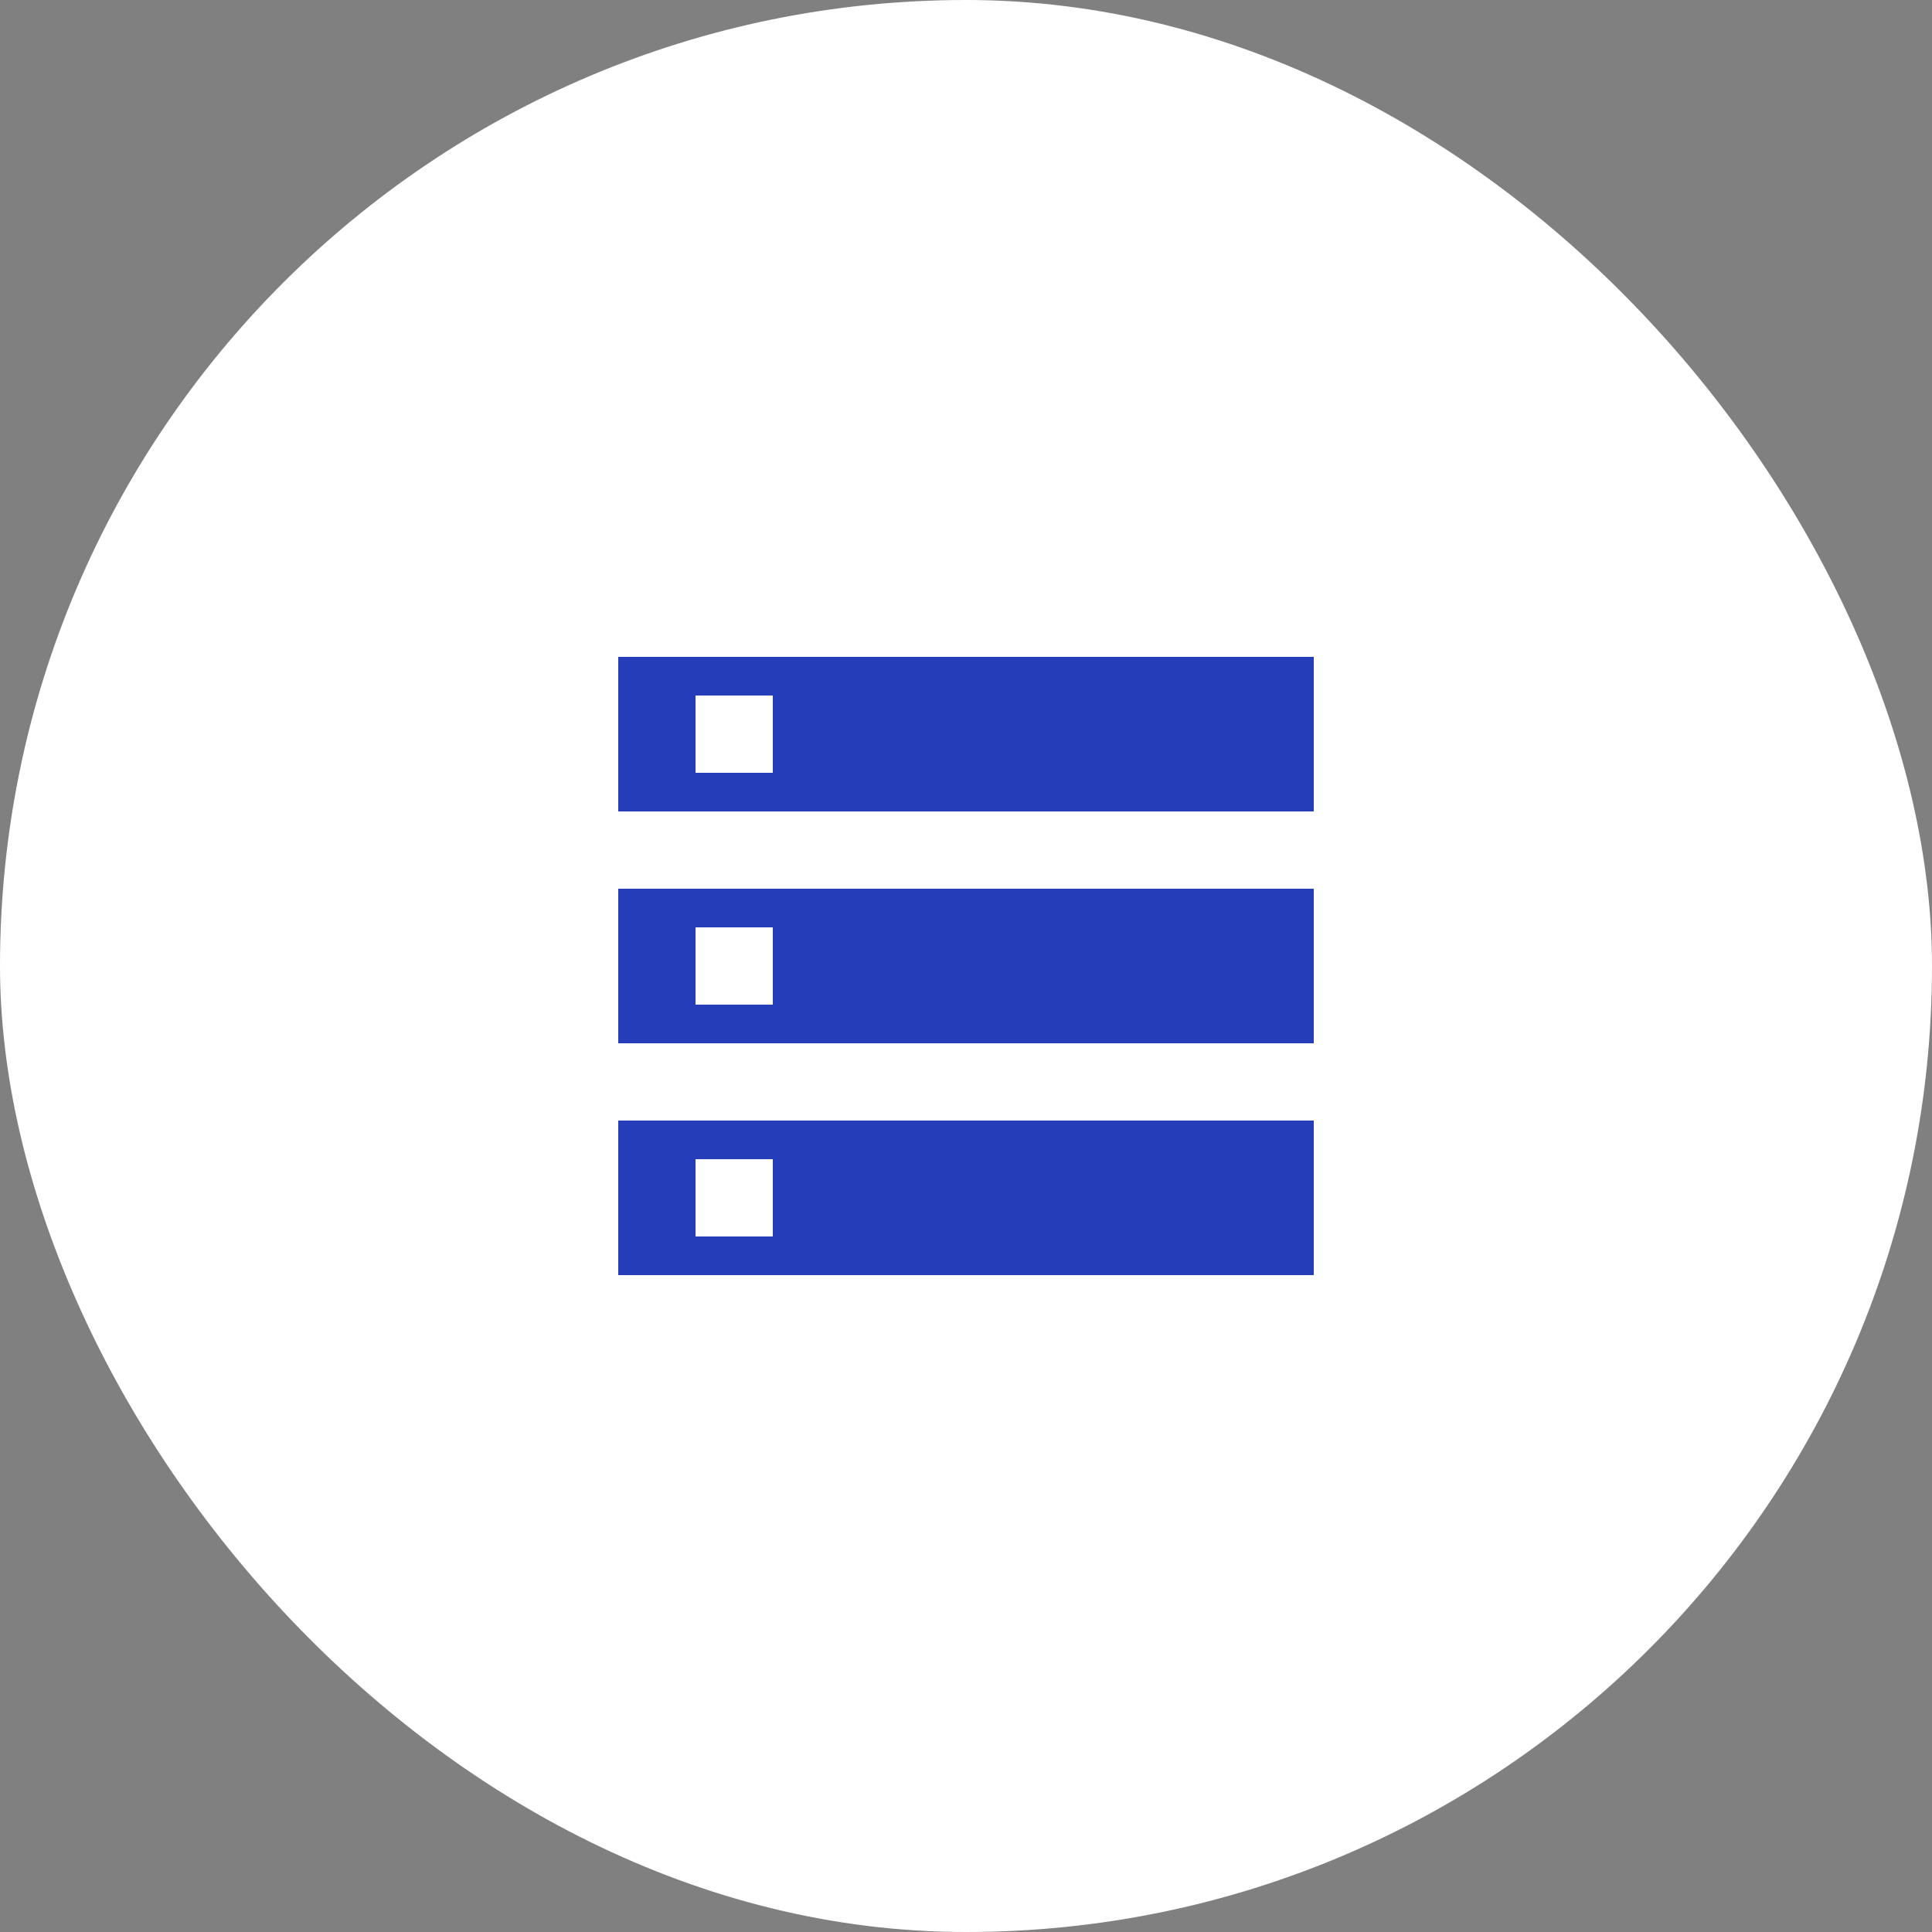
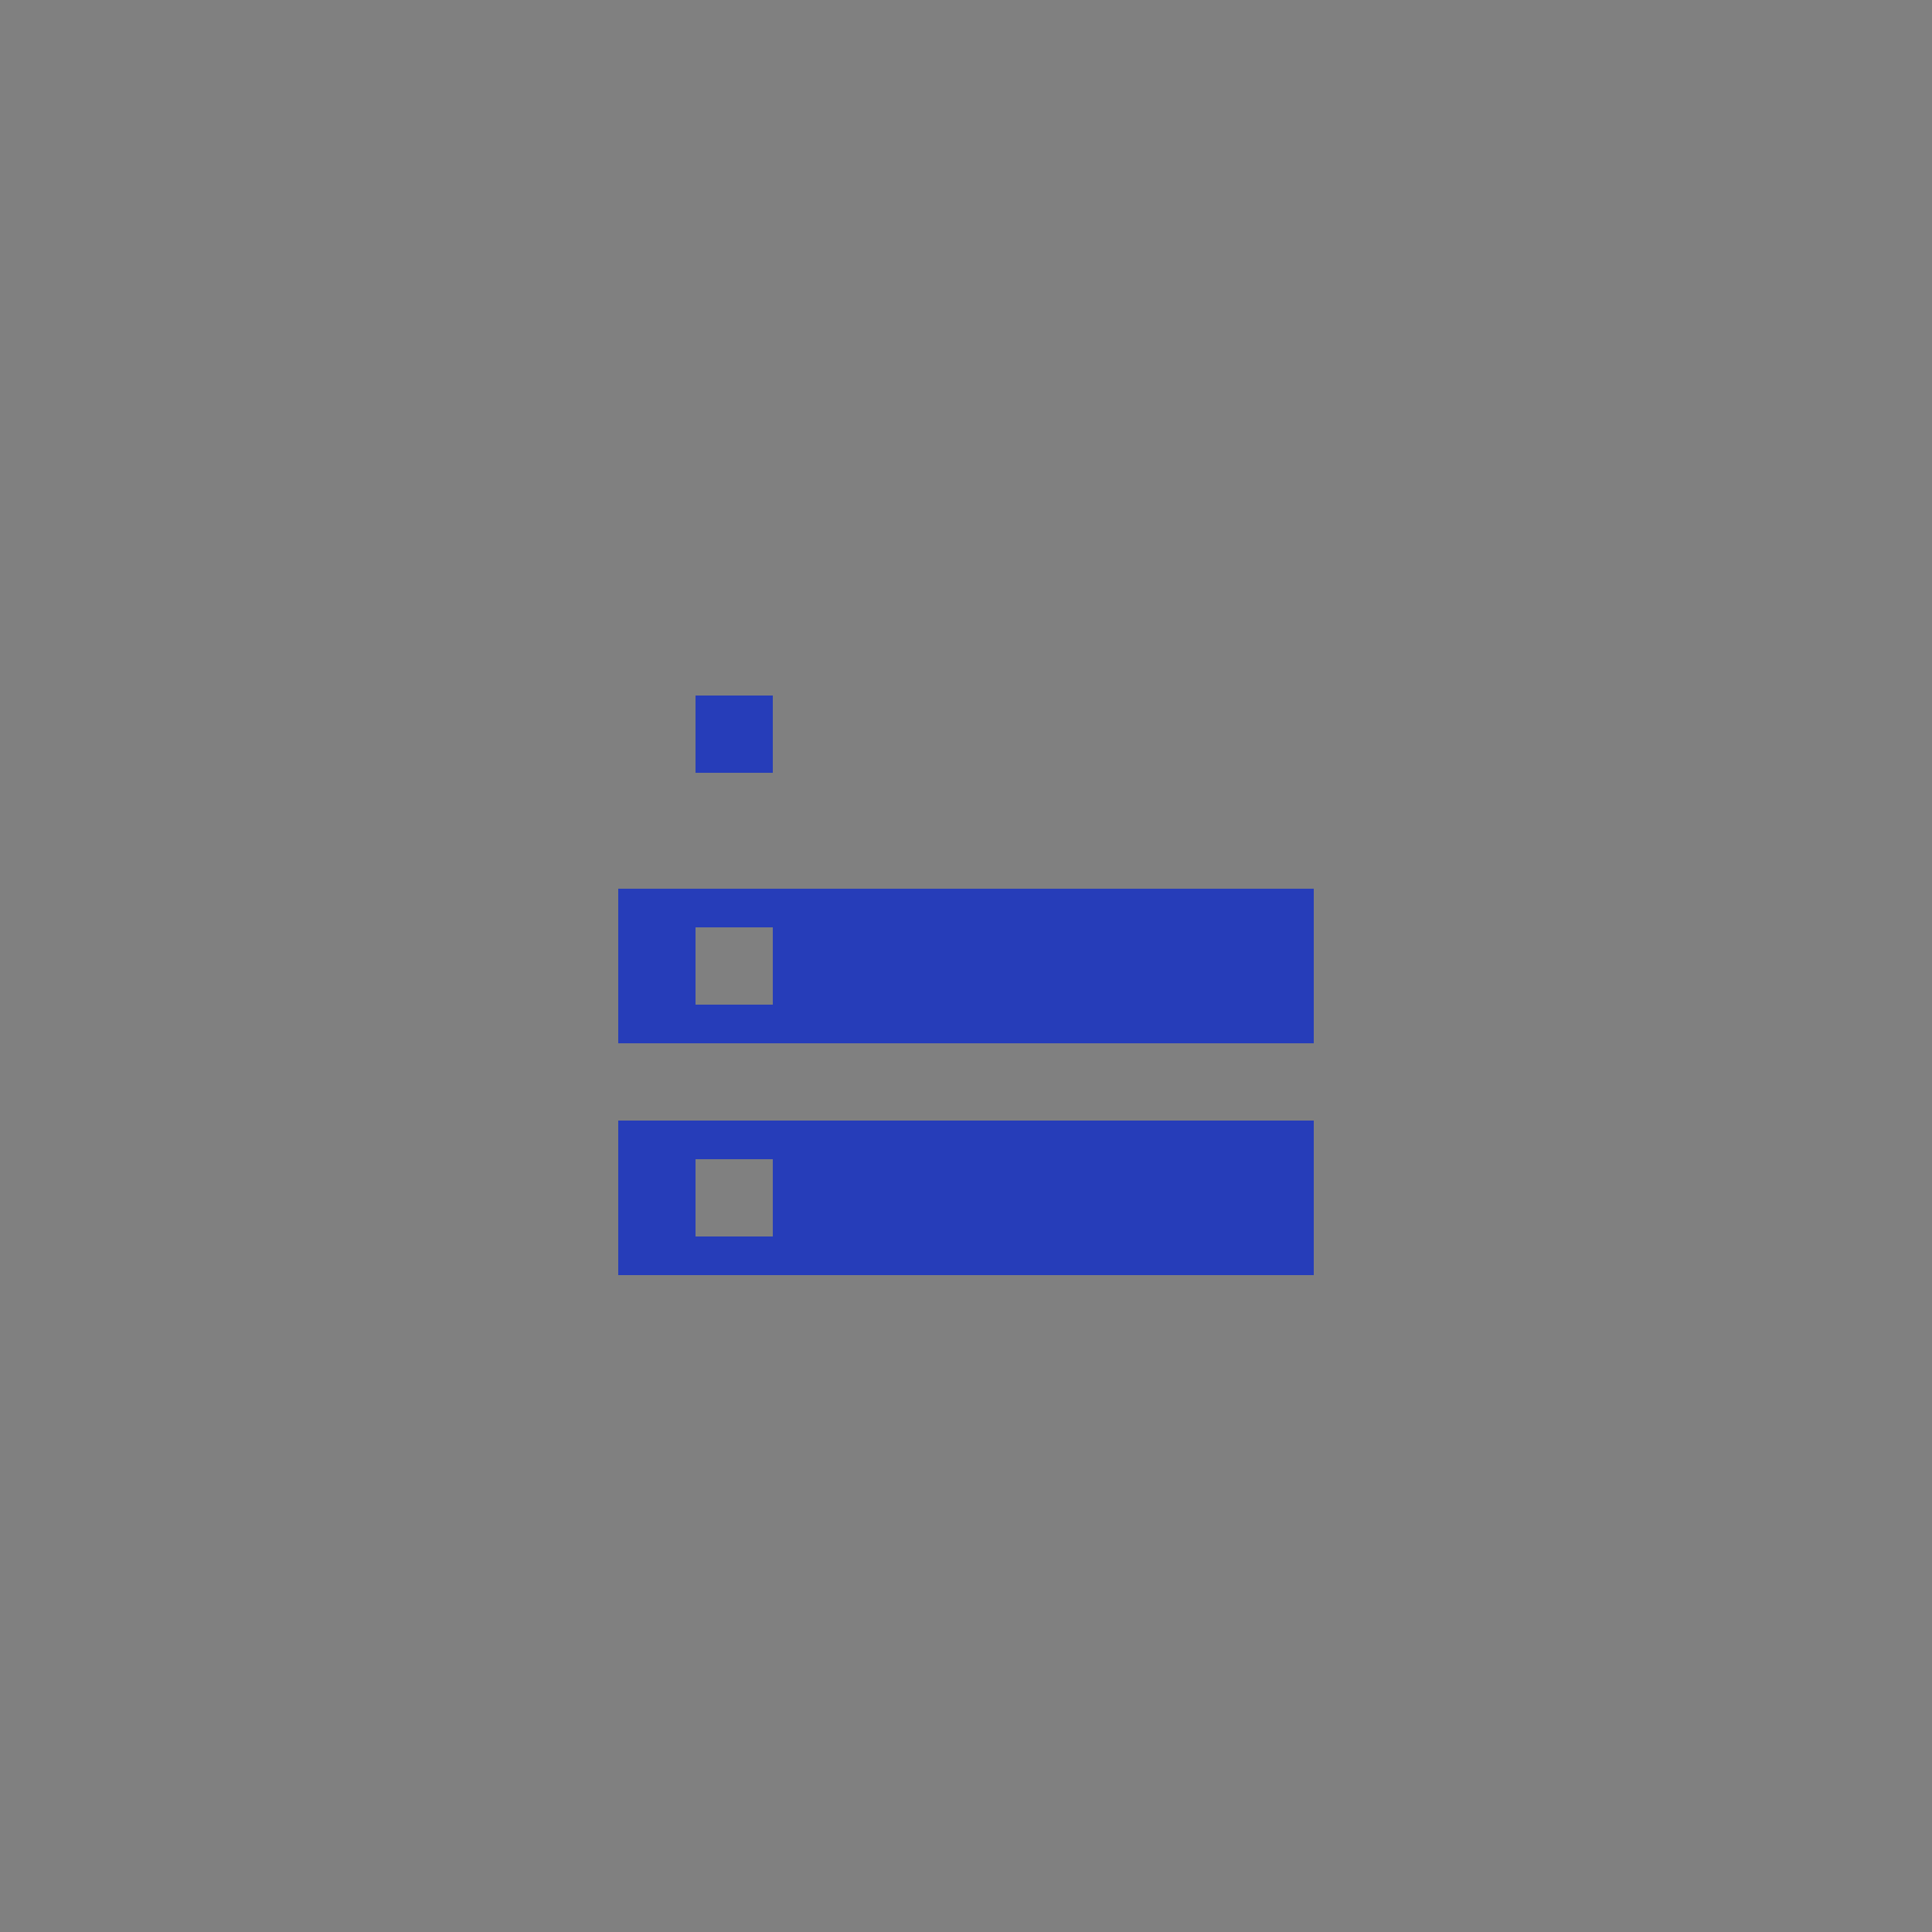
<svg xmlns="http://www.w3.org/2000/svg" width="50" height="50" viewBox="0 0 50 50" fill="none">
  <rect x="0" y="0" width="50" height="50" fill="#808080" stroke="none" />
-   <rect width="50" height="50" rx="25" fill="white" />
-   <path d="M16 33V29H34V33H16ZM18 32H20V30H18V32ZM16 21V17H34V21H16ZM18 20H20V18H18V20ZM16 27V23H34V27H16ZM18 26H20V24H18V26Z" fill="#263DB9" />
+   <path d="M16 33V29H34V33H16ZM18 32H20V30H18V32ZM16 21V17V21H16ZM18 20H20V18H18V20ZM16 27V23H34V27H16ZM18 26H20V24H18V26Z" fill="#263DB9" />
</svg>